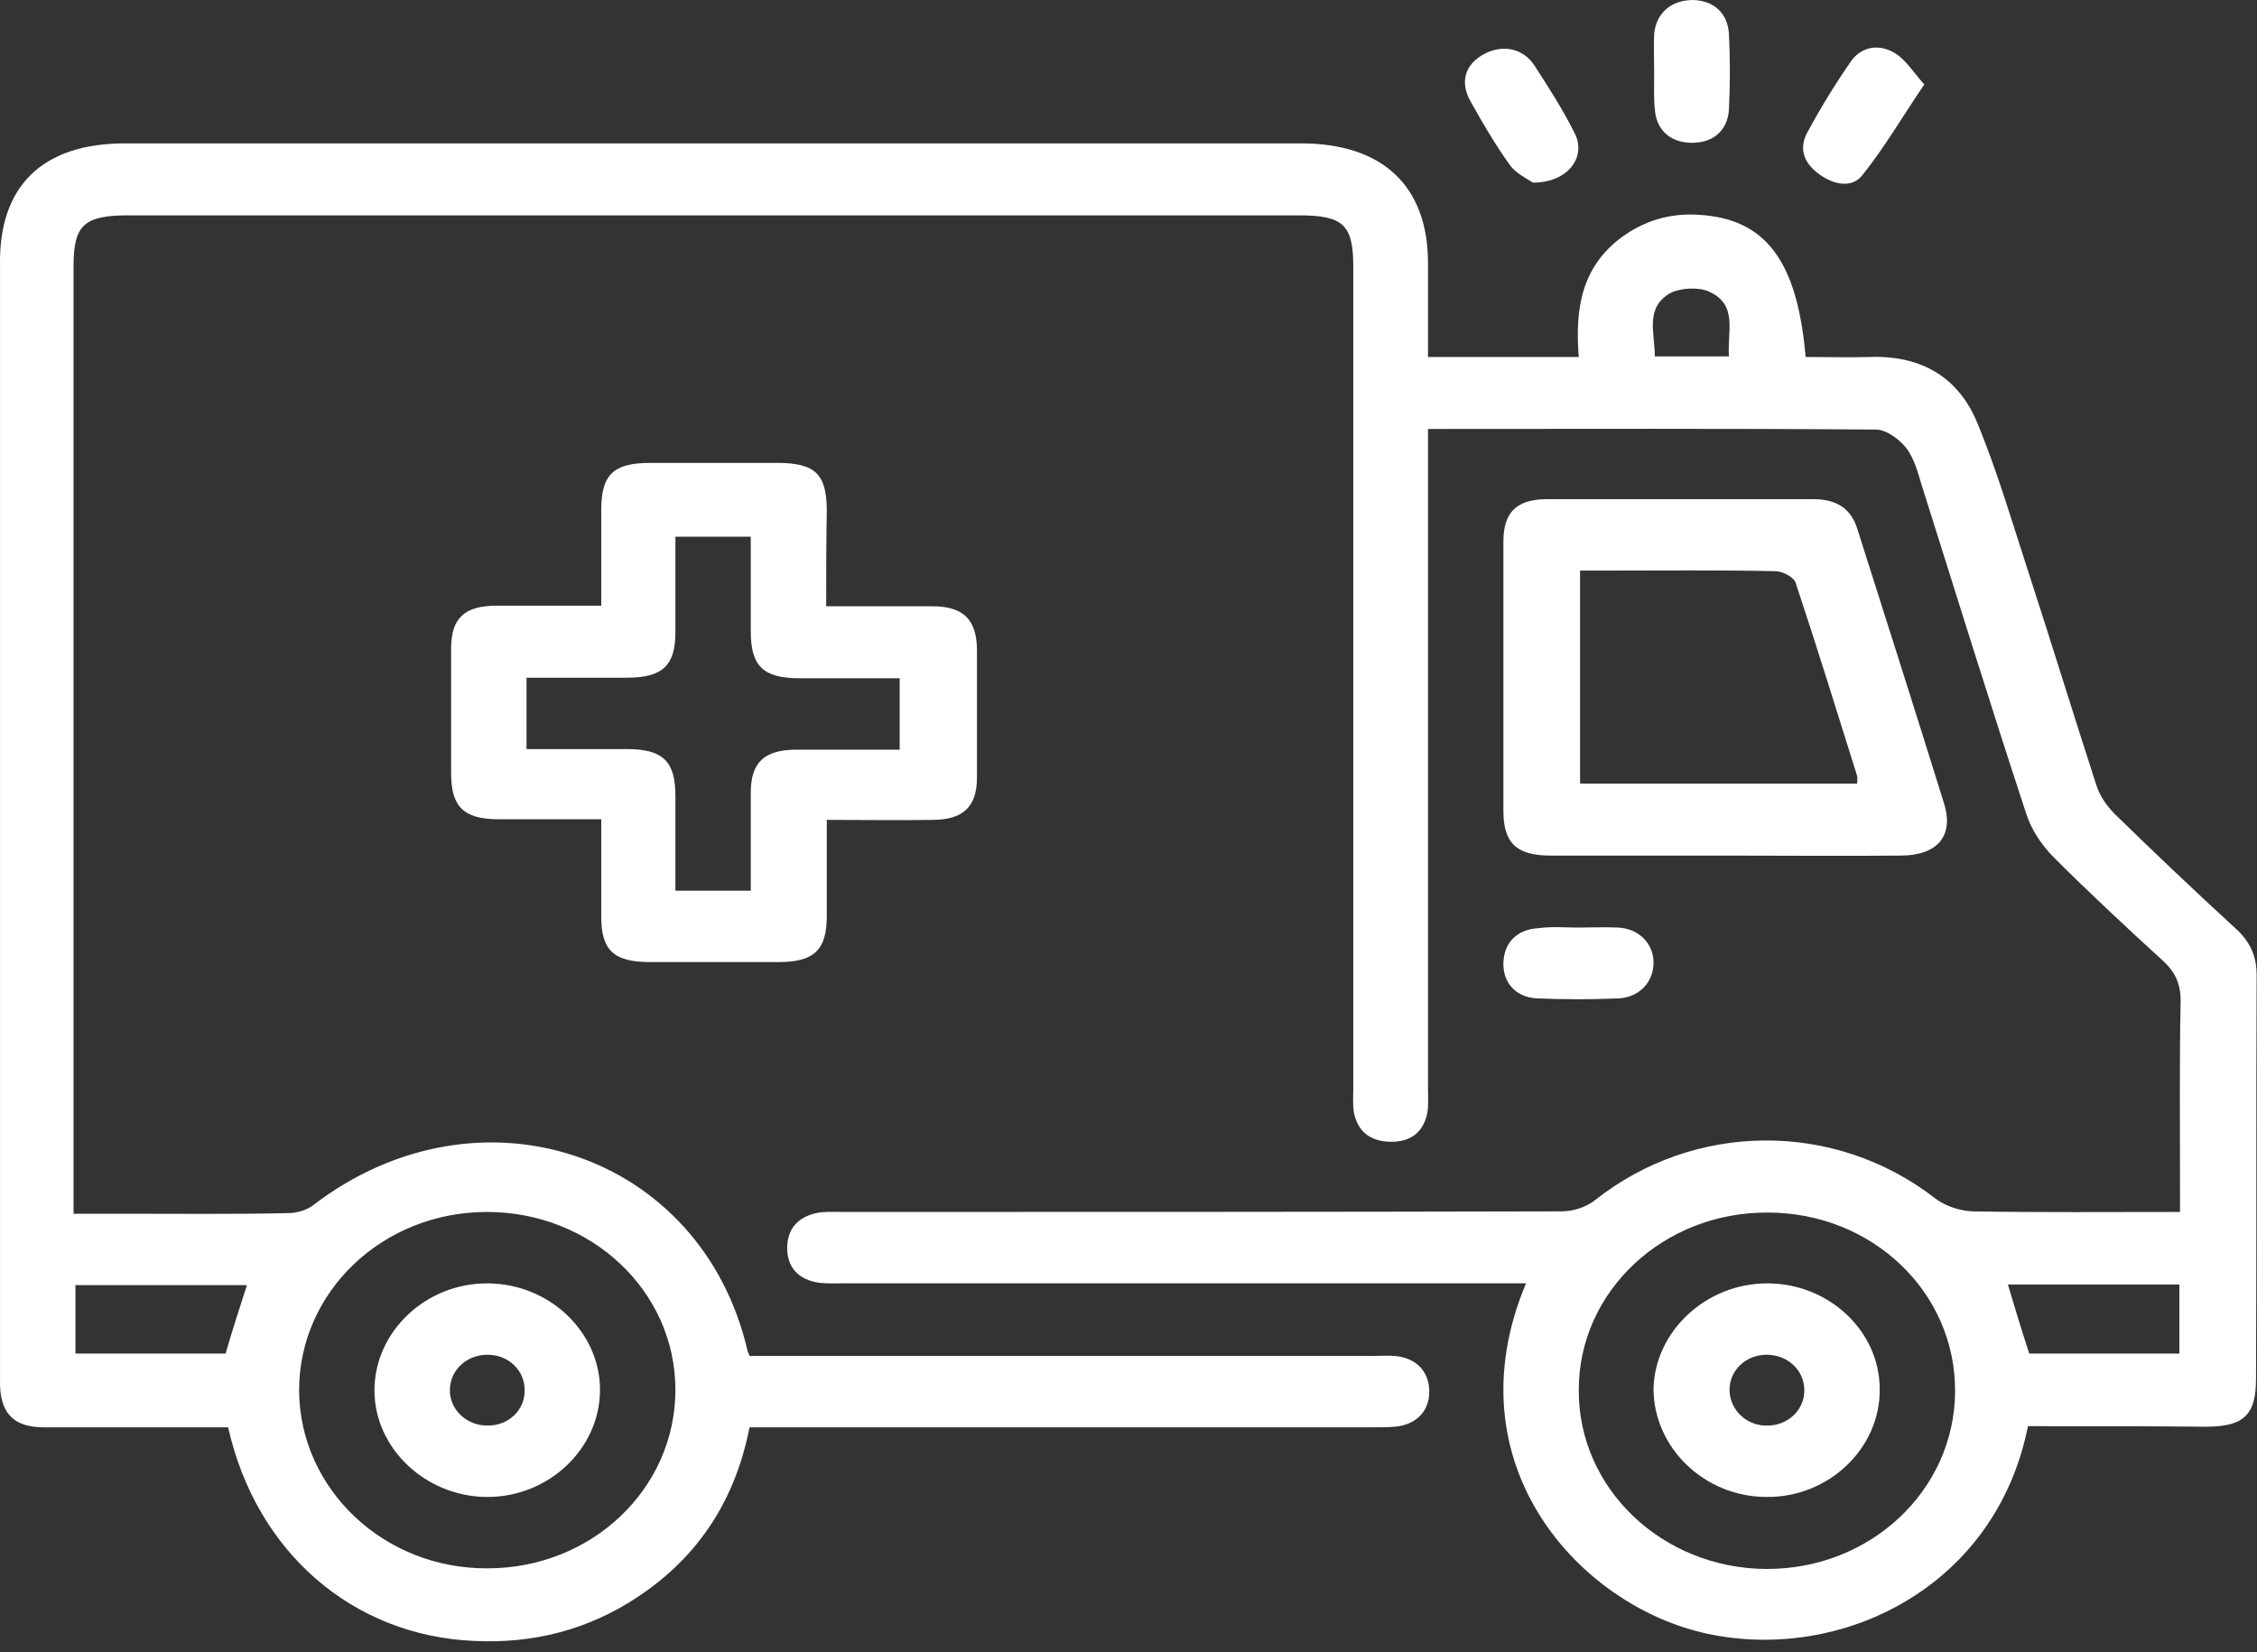
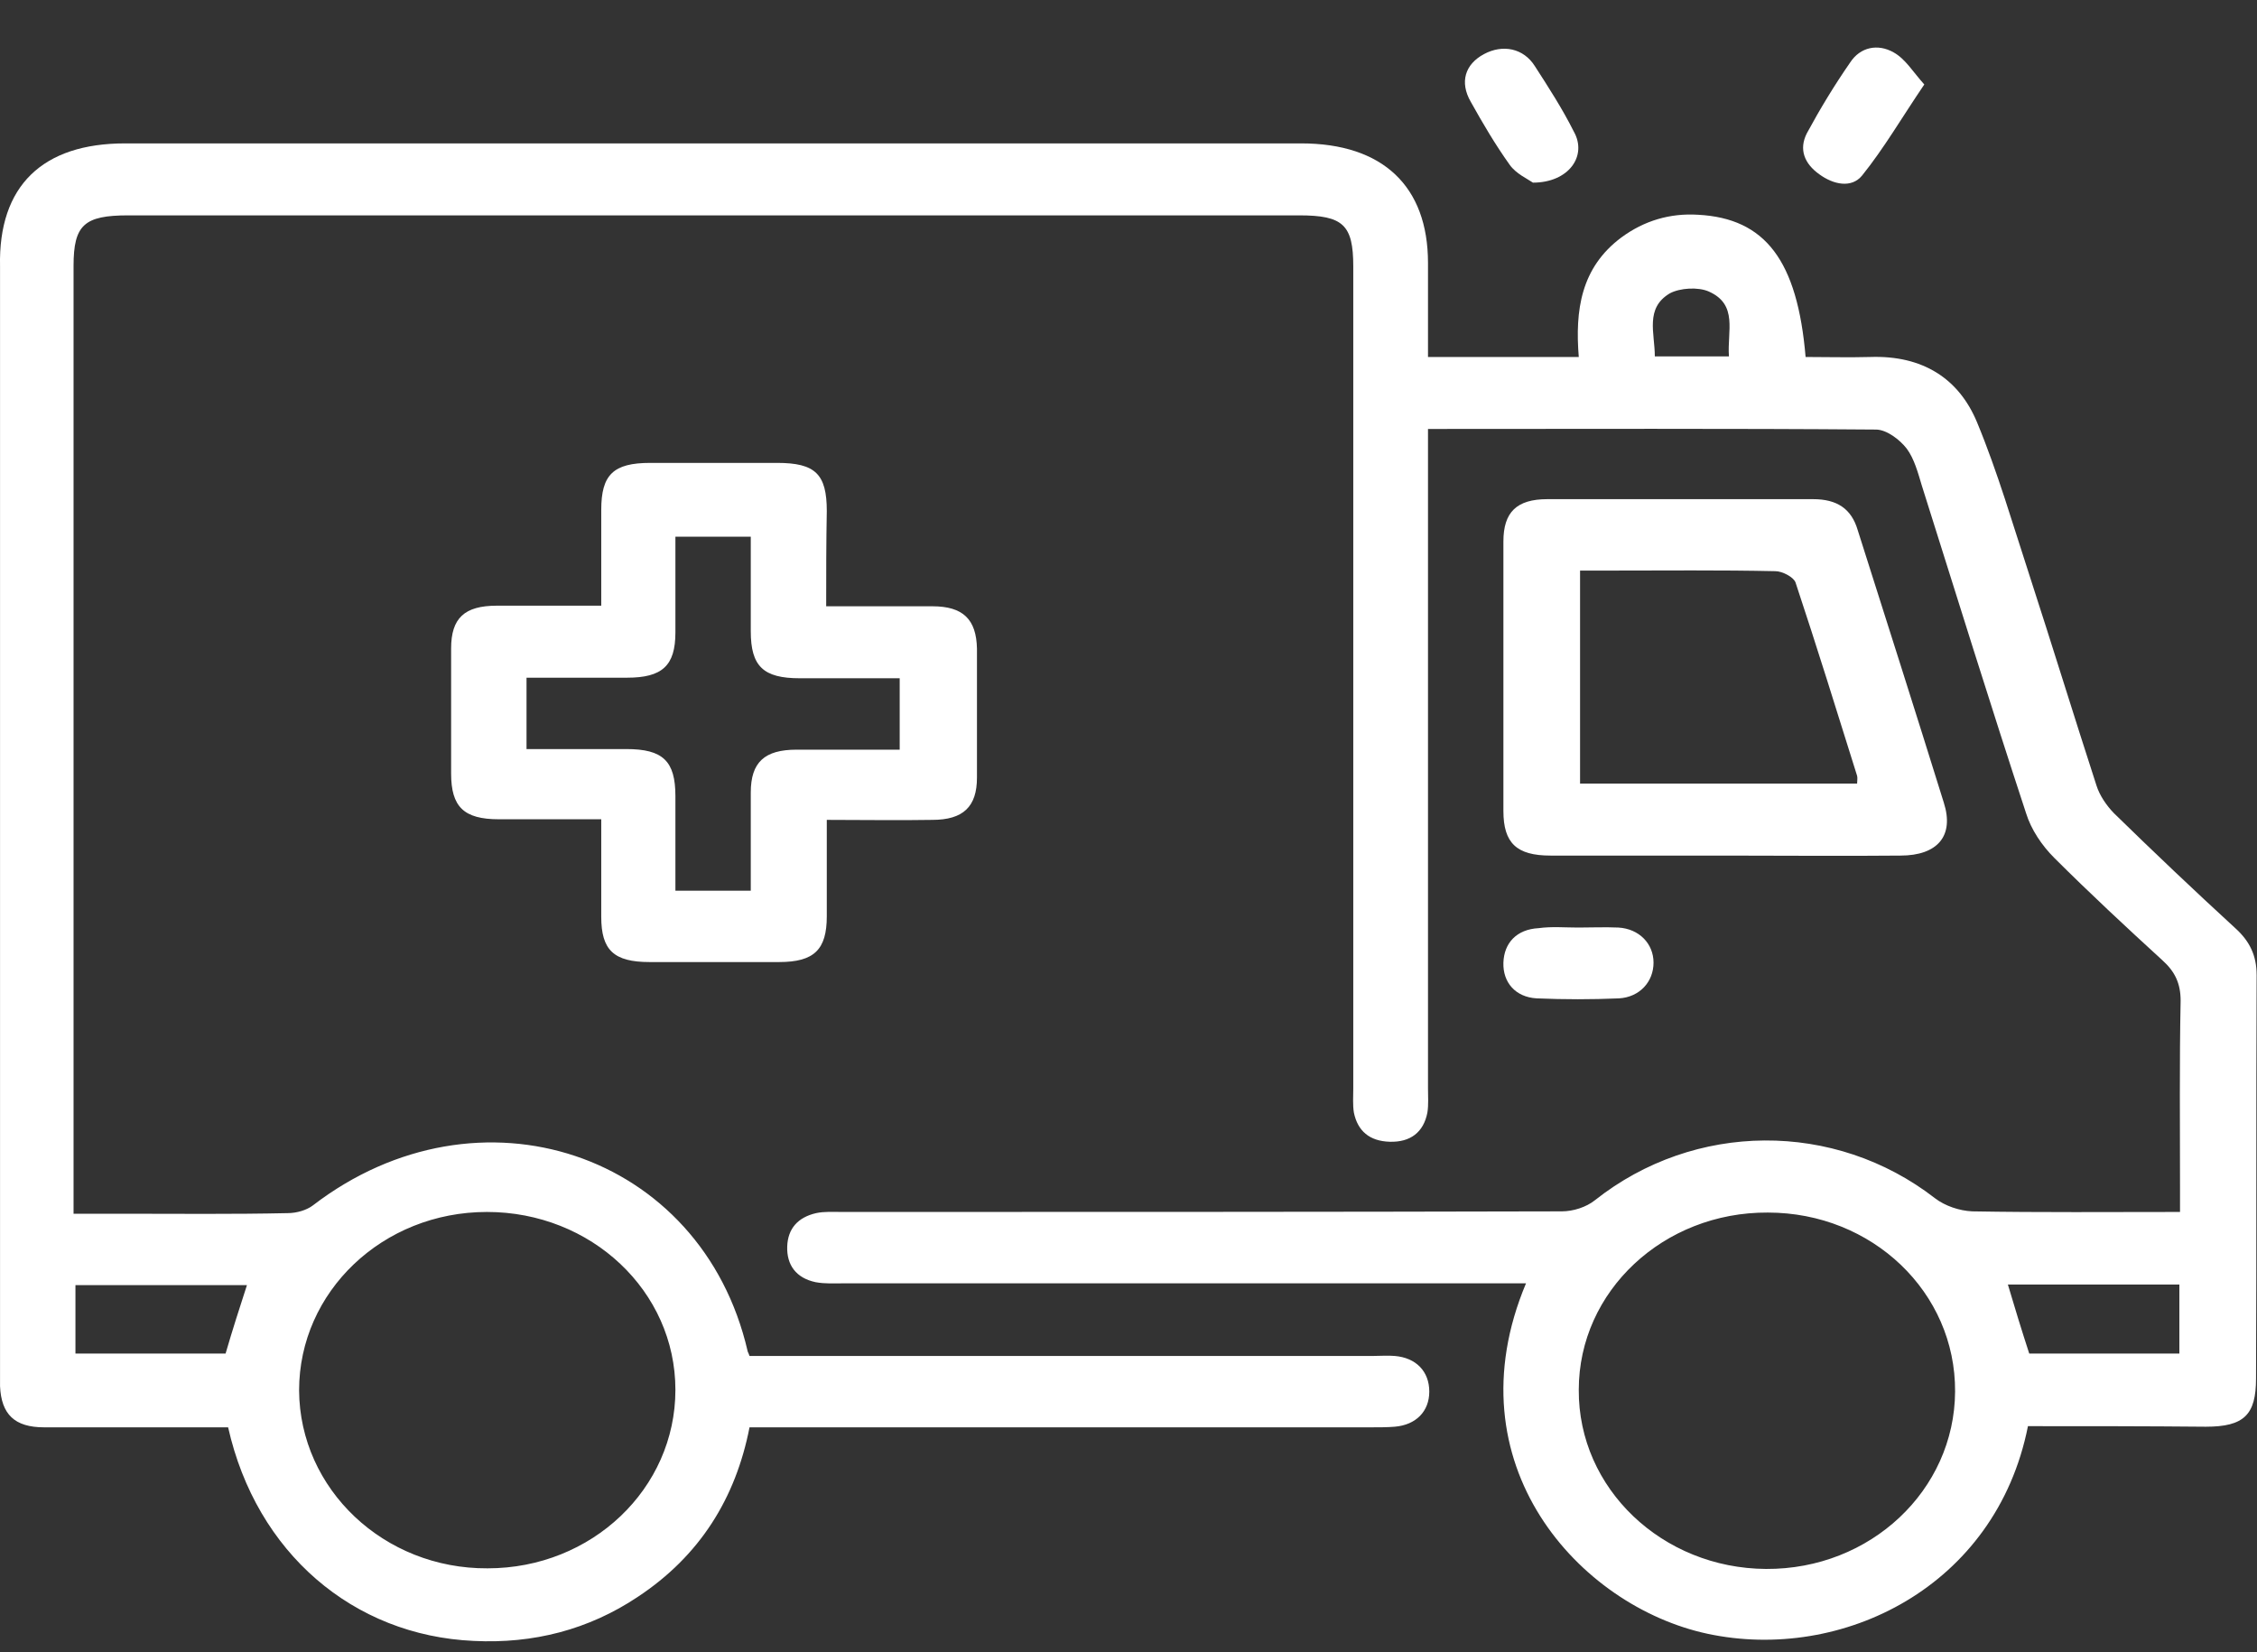
<svg xmlns="http://www.w3.org/2000/svg" width="56" height="41" viewBox="0 0 56 41" fill="none">
  <rect x="0" y="0" width="56" height="41" fill="#333333" stroke="none" />
  <path d="M50.317 35.388C49.523 39.389 45.688 41.249 42.368 40.54C39.188 39.861 35.977 36.333 37.863 31.844C37.629 31.844 37.427 31.844 37.224 31.844C31.8 31.844 26.375 31.844 20.935 31.844C20.701 31.844 20.468 31.859 20.234 31.815C19.751 31.712 19.517 31.387 19.532 30.929C19.548 30.486 19.797 30.206 20.249 30.102C20.452 30.058 20.67 30.073 20.889 30.073C26.843 30.073 32.797 30.073 38.752 30.058C39.032 30.058 39.359 29.955 39.578 29.778C42.041 27.829 45.517 27.799 48.011 29.733C48.26 29.925 48.618 30.043 48.93 30.058C50.614 30.088 52.313 30.073 54.09 30.073C54.09 29.851 54.09 29.66 54.09 29.468C54.09 27.917 54.074 26.367 54.105 24.832C54.105 24.404 53.965 24.108 53.653 23.828C52.749 23.001 51.845 22.16 50.972 21.289C50.66 20.979 50.395 20.58 50.271 20.181C49.382 17.48 48.541 14.763 47.683 12.047C47.59 11.737 47.496 11.382 47.309 11.132C47.138 10.91 46.81 10.659 46.545 10.659C42.867 10.63 39.188 10.644 35.431 10.644C35.431 10.88 35.431 11.087 35.431 11.309C35.431 16.535 35.431 21.776 35.431 27.002C35.431 27.209 35.447 27.415 35.416 27.607C35.322 28.095 34.995 28.346 34.481 28.331C33.982 28.316 33.686 28.065 33.592 27.607C33.561 27.415 33.577 27.209 33.577 27.002C33.577 20.211 33.577 13.405 33.577 6.614C33.577 5.58 33.327 5.344 32.236 5.344C22.556 5.344 12.861 5.344 3.181 5.344C2.09 5.344 1.825 5.58 1.825 6.599C1.825 14.232 1.825 21.85 1.825 29.482C1.825 29.66 1.825 29.851 1.825 30.117C2.246 30.117 2.651 30.117 3.057 30.117C4.413 30.117 5.784 30.132 7.14 30.102C7.359 30.102 7.608 30.029 7.764 29.91C11.879 26.751 17.413 28.596 18.55 33.527C18.55 33.542 18.566 33.557 18.597 33.646C18.8 33.646 19.018 33.646 19.252 33.646C24.193 33.646 29.134 33.646 34.075 33.646C34.247 33.646 34.434 33.631 34.605 33.646C35.135 33.69 35.463 34.029 35.463 34.531C35.463 35.019 35.135 35.358 34.605 35.402C34.418 35.417 34.216 35.417 34.029 35.417C29.134 35.417 24.224 35.417 19.33 35.417C19.096 35.417 18.862 35.417 18.597 35.417C18.254 37.174 17.366 38.606 15.823 39.625C14.607 40.437 13.235 40.791 11.754 40.717C8.762 40.584 6.361 38.532 5.66 35.417C5.348 35.417 5.021 35.417 4.709 35.417C3.509 35.417 2.293 35.417 1.093 35.417C0.36 35.417 0.033 35.092 0.001 34.398C0.001 34.295 0.001 34.177 0.001 34.074C0.001 24.92 0.001 15.767 0.001 6.614C-0.045 4.606 1.061 3.558 3.103 3.558C12.83 3.558 22.556 3.558 32.283 3.558C34.309 3.558 35.431 4.621 35.431 6.525C35.431 7.278 35.431 8.031 35.431 8.858C36.071 8.858 36.694 8.858 37.302 8.858C37.894 8.858 38.502 8.858 39.172 8.858C39.079 7.706 39.219 6.643 40.232 5.89C40.794 5.477 41.433 5.285 42.134 5.329C43.802 5.418 44.597 6.466 44.8 8.858C45.33 8.858 45.859 8.873 46.405 8.858C47.699 8.814 48.603 9.389 49.055 10.482C49.569 11.722 49.943 13.021 50.364 14.306C50.925 16.033 51.455 17.76 52.016 19.488C52.094 19.738 52.266 19.989 52.453 20.181C53.435 21.141 54.448 22.101 55.461 23.031C55.82 23.355 55.991 23.71 55.991 24.197C55.976 27.534 55.991 30.87 55.976 34.207C55.976 35.107 55.679 35.402 54.729 35.402C53.279 35.388 51.814 35.388 50.317 35.388ZM12.097 38.916C14.685 38.916 16.758 36.938 16.758 34.487C16.758 32.036 14.669 30.073 12.082 30.073C9.494 30.073 7.421 32.051 7.421 34.502C7.437 36.953 9.525 38.931 12.097 38.916ZM43.864 30.088C41.277 30.073 39.172 32.036 39.172 34.487C39.157 36.938 41.246 38.916 43.818 38.931C46.405 38.946 48.494 36.982 48.509 34.531C48.525 32.066 46.452 30.088 43.864 30.088ZM6.127 31.889C4.678 31.889 3.259 31.889 1.872 31.889C1.872 32.479 1.872 33.04 1.872 33.587C3.15 33.587 4.397 33.587 5.597 33.587C5.769 32.996 5.94 32.465 6.127 31.889ZM50.349 33.587C51.58 33.587 52.843 33.587 54.074 33.587C54.074 32.996 54.074 32.435 54.074 31.874C52.64 31.874 51.237 31.874 49.819 31.874C49.99 32.45 50.161 33.011 50.349 33.587ZM42.898 8.843C42.851 8.223 43.132 7.559 42.399 7.234C42.134 7.116 41.682 7.145 41.433 7.278C40.809 7.647 41.059 8.267 41.059 8.843C41.682 8.843 42.259 8.843 42.898 8.843Z" fill="white" />
  <path d="M20.499 15.044C21.418 15.044 22.276 15.044 23.133 15.044C23.897 15.044 24.224 15.369 24.24 16.092C24.24 17.155 24.24 18.233 24.24 19.296C24.24 20.019 23.897 20.344 23.133 20.344C22.276 20.359 21.434 20.344 20.514 20.344C20.514 21.171 20.514 21.953 20.514 22.736C20.514 23.562 20.203 23.872 19.33 23.872C18.254 23.872 17.194 23.872 16.119 23.872C15.23 23.872 14.918 23.577 14.918 22.75C14.918 21.968 14.918 21.171 14.918 20.329C14.03 20.329 13.204 20.329 12.378 20.329C11.505 20.329 11.193 20.019 11.193 19.192C11.193 18.159 11.193 17.126 11.193 16.092C11.193 15.339 11.521 15.029 12.331 15.029C13.173 15.029 13.999 15.029 14.918 15.029C14.918 14.232 14.918 13.435 14.918 12.652C14.918 11.781 15.215 11.486 16.134 11.486C17.179 11.486 18.239 11.486 19.283 11.486C20.234 11.486 20.514 11.767 20.514 12.682C20.499 13.464 20.499 14.217 20.499 15.044ZM18.628 22.101C18.628 21.274 18.628 20.462 18.628 19.665C18.628 18.912 18.971 18.602 19.766 18.602C20.608 18.602 21.465 18.602 22.323 18.602C22.323 17.982 22.323 17.421 22.323 16.83C21.465 16.83 20.655 16.83 19.844 16.83C18.94 16.83 18.628 16.535 18.628 15.664C18.628 14.882 18.628 14.099 18.628 13.317C17.974 13.317 17.397 13.317 16.758 13.317C16.758 14.129 16.758 14.911 16.758 15.694C16.758 16.52 16.43 16.816 15.558 16.816C14.731 16.816 13.905 16.816 13.064 16.816C13.064 17.436 13.064 17.997 13.064 18.587C13.921 18.587 14.731 18.587 15.542 18.587C16.446 18.587 16.758 18.882 16.758 19.753C16.758 20.536 16.758 21.318 16.758 22.101C17.428 22.101 18.005 22.101 18.628 22.101Z" fill="white" />
  <path d="M42.789 21.23C41.355 21.23 39.905 21.23 38.471 21.23C37.629 21.23 37.302 20.92 37.302 20.122C37.302 17.893 37.302 15.664 37.302 13.435C37.302 12.711 37.629 12.386 38.393 12.386C40.591 12.386 42.789 12.386 44.987 12.386C45.579 12.386 45.937 12.623 46.093 13.154C46.81 15.413 47.527 17.657 48.229 19.916C48.494 20.742 48.073 21.23 47.153 21.23C45.704 21.244 44.254 21.23 42.789 21.23ZM46.078 19.443C46.078 19.369 46.093 19.31 46.078 19.251C45.579 17.657 45.08 16.048 44.55 14.453C44.503 14.32 44.223 14.173 44.051 14.173C42.68 14.143 41.292 14.158 39.921 14.158C39.687 14.158 39.438 14.158 39.204 14.158C39.204 15.974 39.204 17.686 39.204 19.443C41.511 19.443 43.802 19.443 46.078 19.443Z" fill="white" />
-   <path d="M41.043 1.786C41.043 1.476 41.028 1.166 41.043 0.842C41.09 0.325 41.464 0 42.01 0C42.524 0.015 42.867 0.325 42.898 0.842C42.929 1.462 42.929 2.096 42.898 2.716C42.867 3.248 42.493 3.558 41.947 3.543C41.433 3.528 41.09 3.218 41.059 2.702C41.028 2.421 41.043 2.096 41.043 1.786Z" fill="white" />
  <path d="M39.157 23.016C39.484 23.016 39.812 23.001 40.155 23.016C40.669 23.046 41.027 23.415 41.027 23.887C41.027 24.36 40.684 24.743 40.17 24.773C39.484 24.802 38.814 24.802 38.128 24.773C37.598 24.743 37.286 24.374 37.302 23.887C37.318 23.4 37.629 23.06 38.175 23.031C38.502 22.986 38.83 23.016 39.157 23.016Z" fill="white" />
  <path d="M38.035 4.532C37.91 4.444 37.614 4.311 37.458 4.089C37.099 3.587 36.788 3.056 36.491 2.524C36.211 2.037 36.351 1.594 36.819 1.343C37.286 1.092 37.801 1.196 38.081 1.639C38.424 2.17 38.767 2.702 39.048 3.263C39.391 3.868 38.923 4.532 38.035 4.532Z" fill="white" />
  <path d="M47.745 2.096C47.184 2.923 46.748 3.676 46.202 4.355C45.937 4.68 45.485 4.577 45.142 4.326C44.768 4.06 44.628 3.706 44.831 3.307C45.158 2.702 45.517 2.111 45.906 1.55C46.156 1.166 46.592 1.078 46.982 1.299C47.278 1.462 47.465 1.786 47.745 2.096Z" fill="white" />
-   <path d="M14.887 34.487C14.887 35.949 13.609 37.159 12.066 37.145C10.554 37.13 9.291 35.934 9.291 34.502C9.291 33.04 10.57 31.83 12.113 31.845C13.64 31.859 14.887 33.055 14.887 34.487ZM13.017 34.487C13.017 34 12.612 33.616 12.097 33.616C11.583 33.616 11.178 33.985 11.162 34.472C11.146 34.974 11.583 35.388 12.113 35.373C12.627 35.373 13.033 34.974 13.017 34.487Z" fill="white" />
-   <path d="M43.849 31.845C45.376 31.845 46.639 33.026 46.639 34.472C46.654 35.934 45.376 37.159 43.833 37.145C42.29 37.145 41.027 35.919 41.027 34.458C41.059 33.04 42.321 31.845 43.849 31.845ZM43.833 33.616C43.319 33.616 42.913 34 42.913 34.487C42.913 34.989 43.35 35.402 43.88 35.373C44.394 35.358 44.784 34.959 44.768 34.472C44.753 33.985 44.347 33.616 43.833 33.616Z" fill="white" />
</svg>